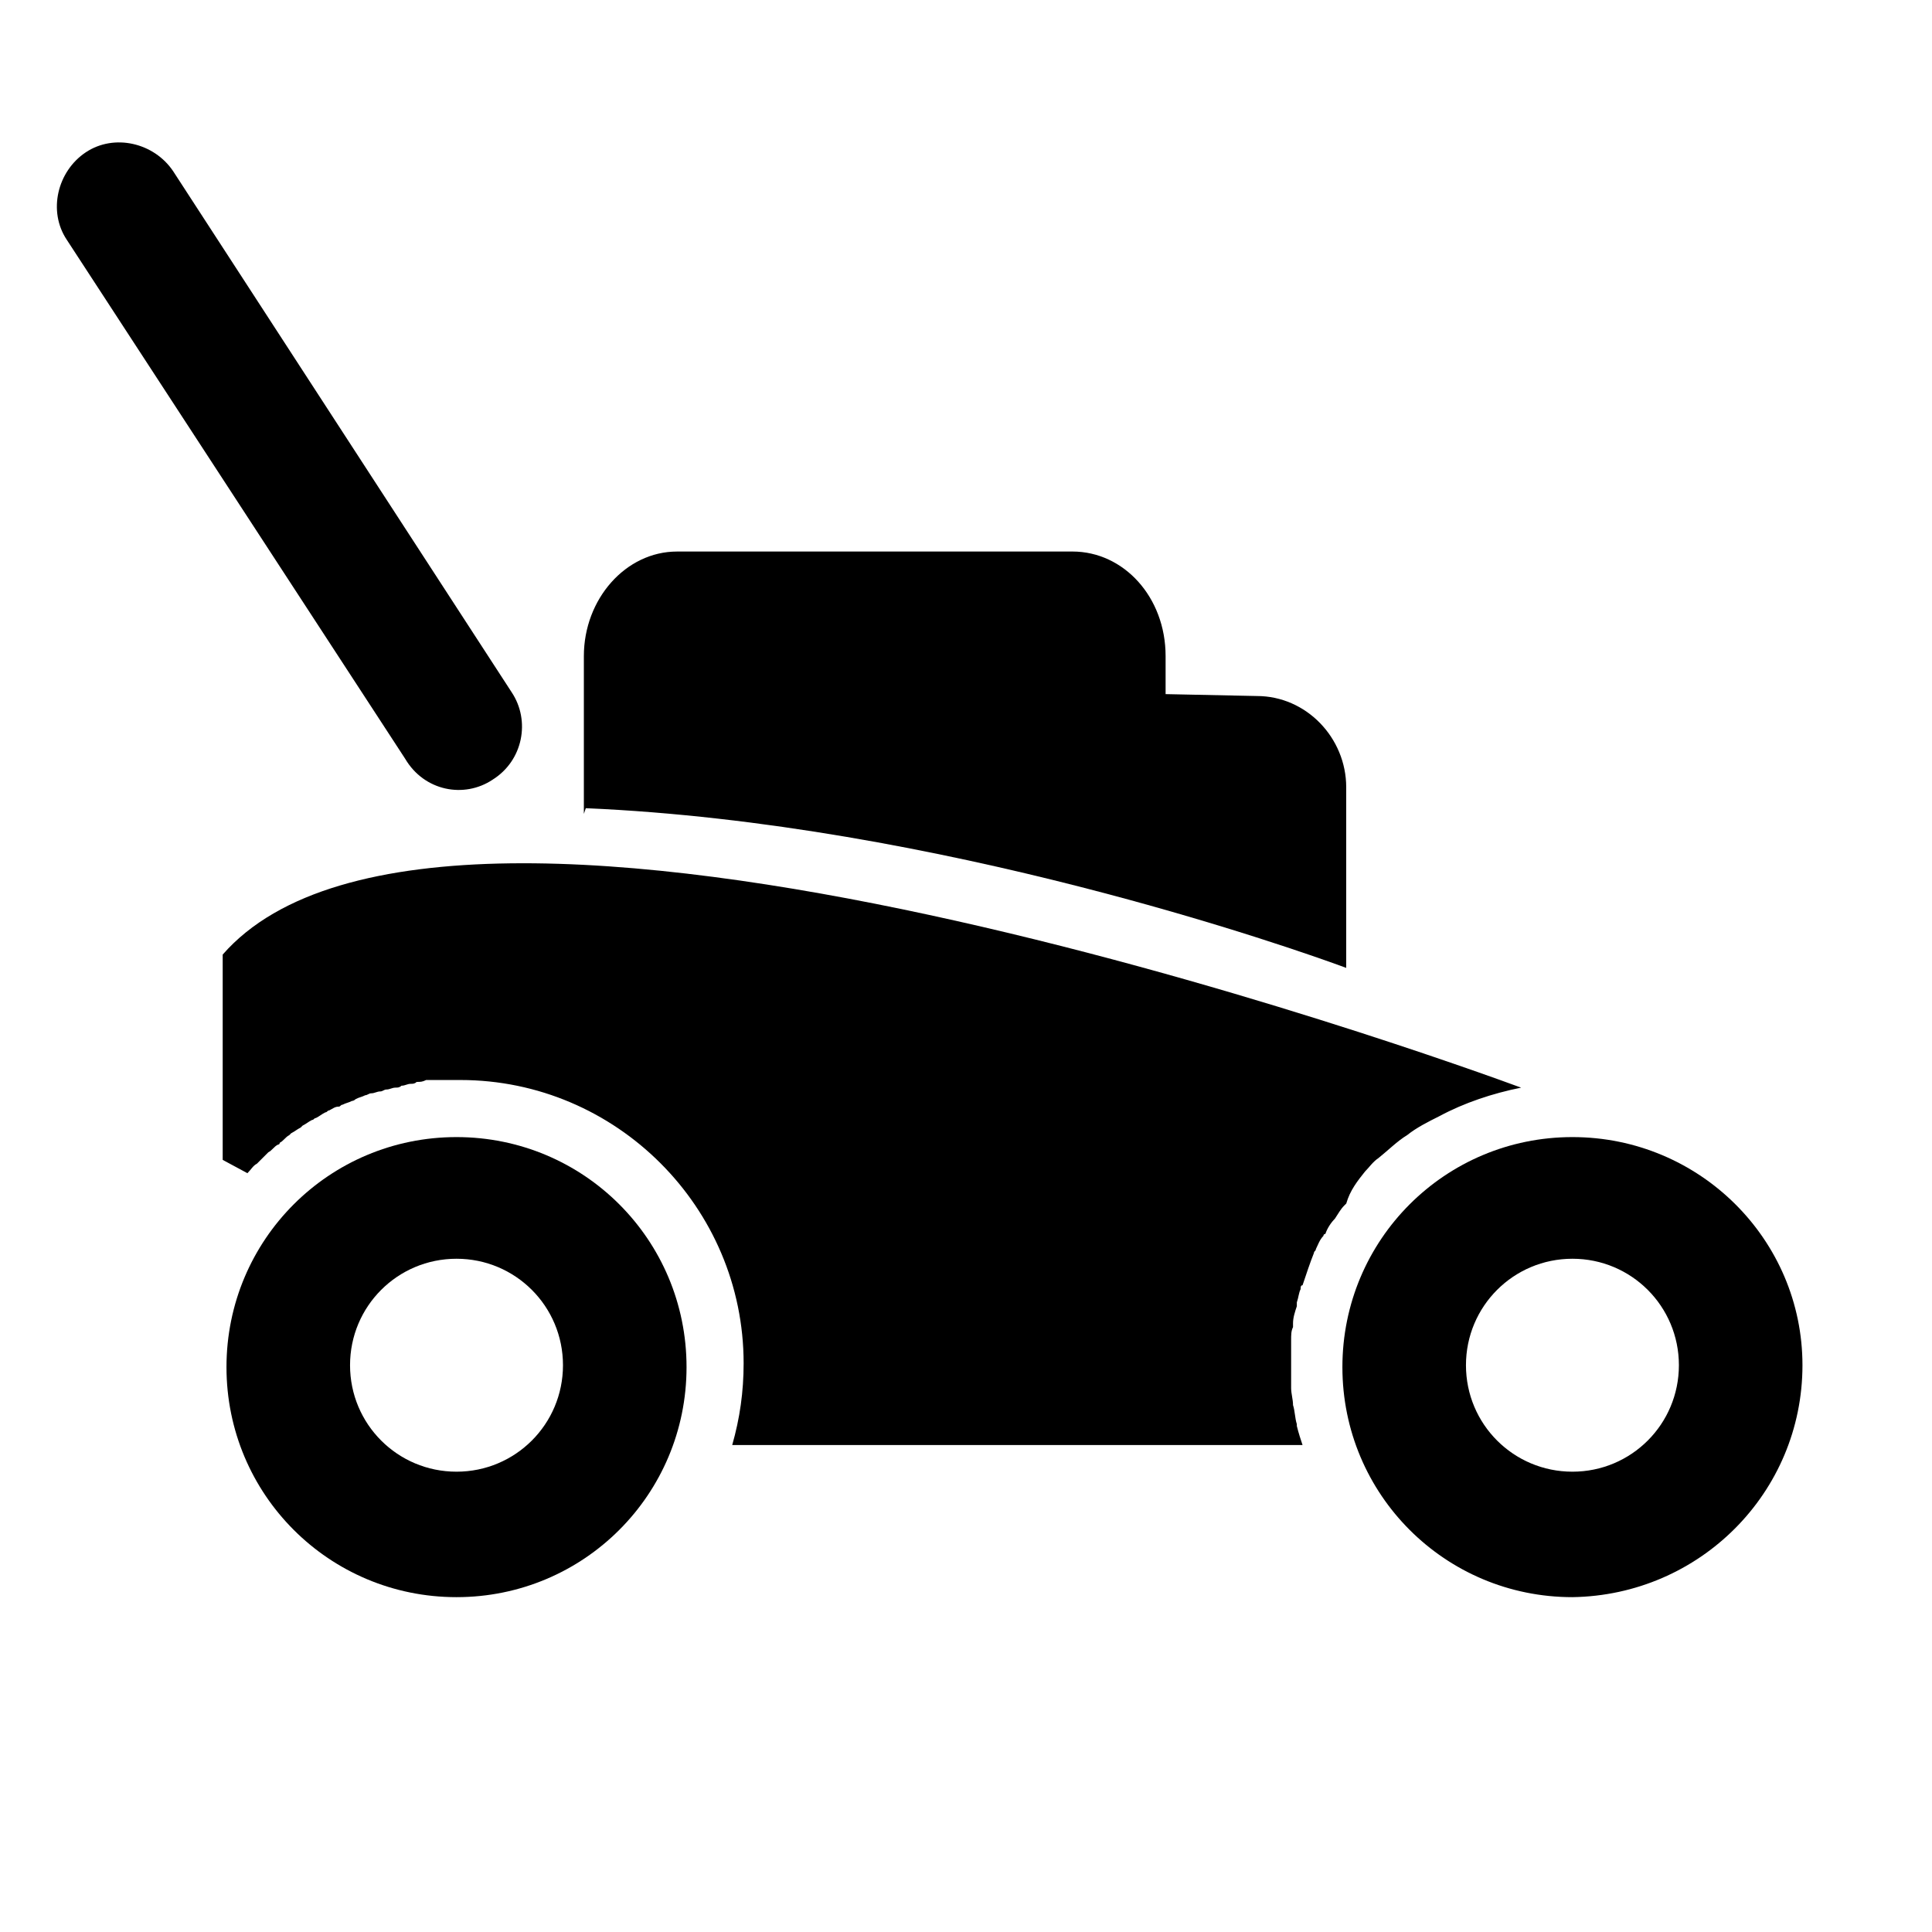
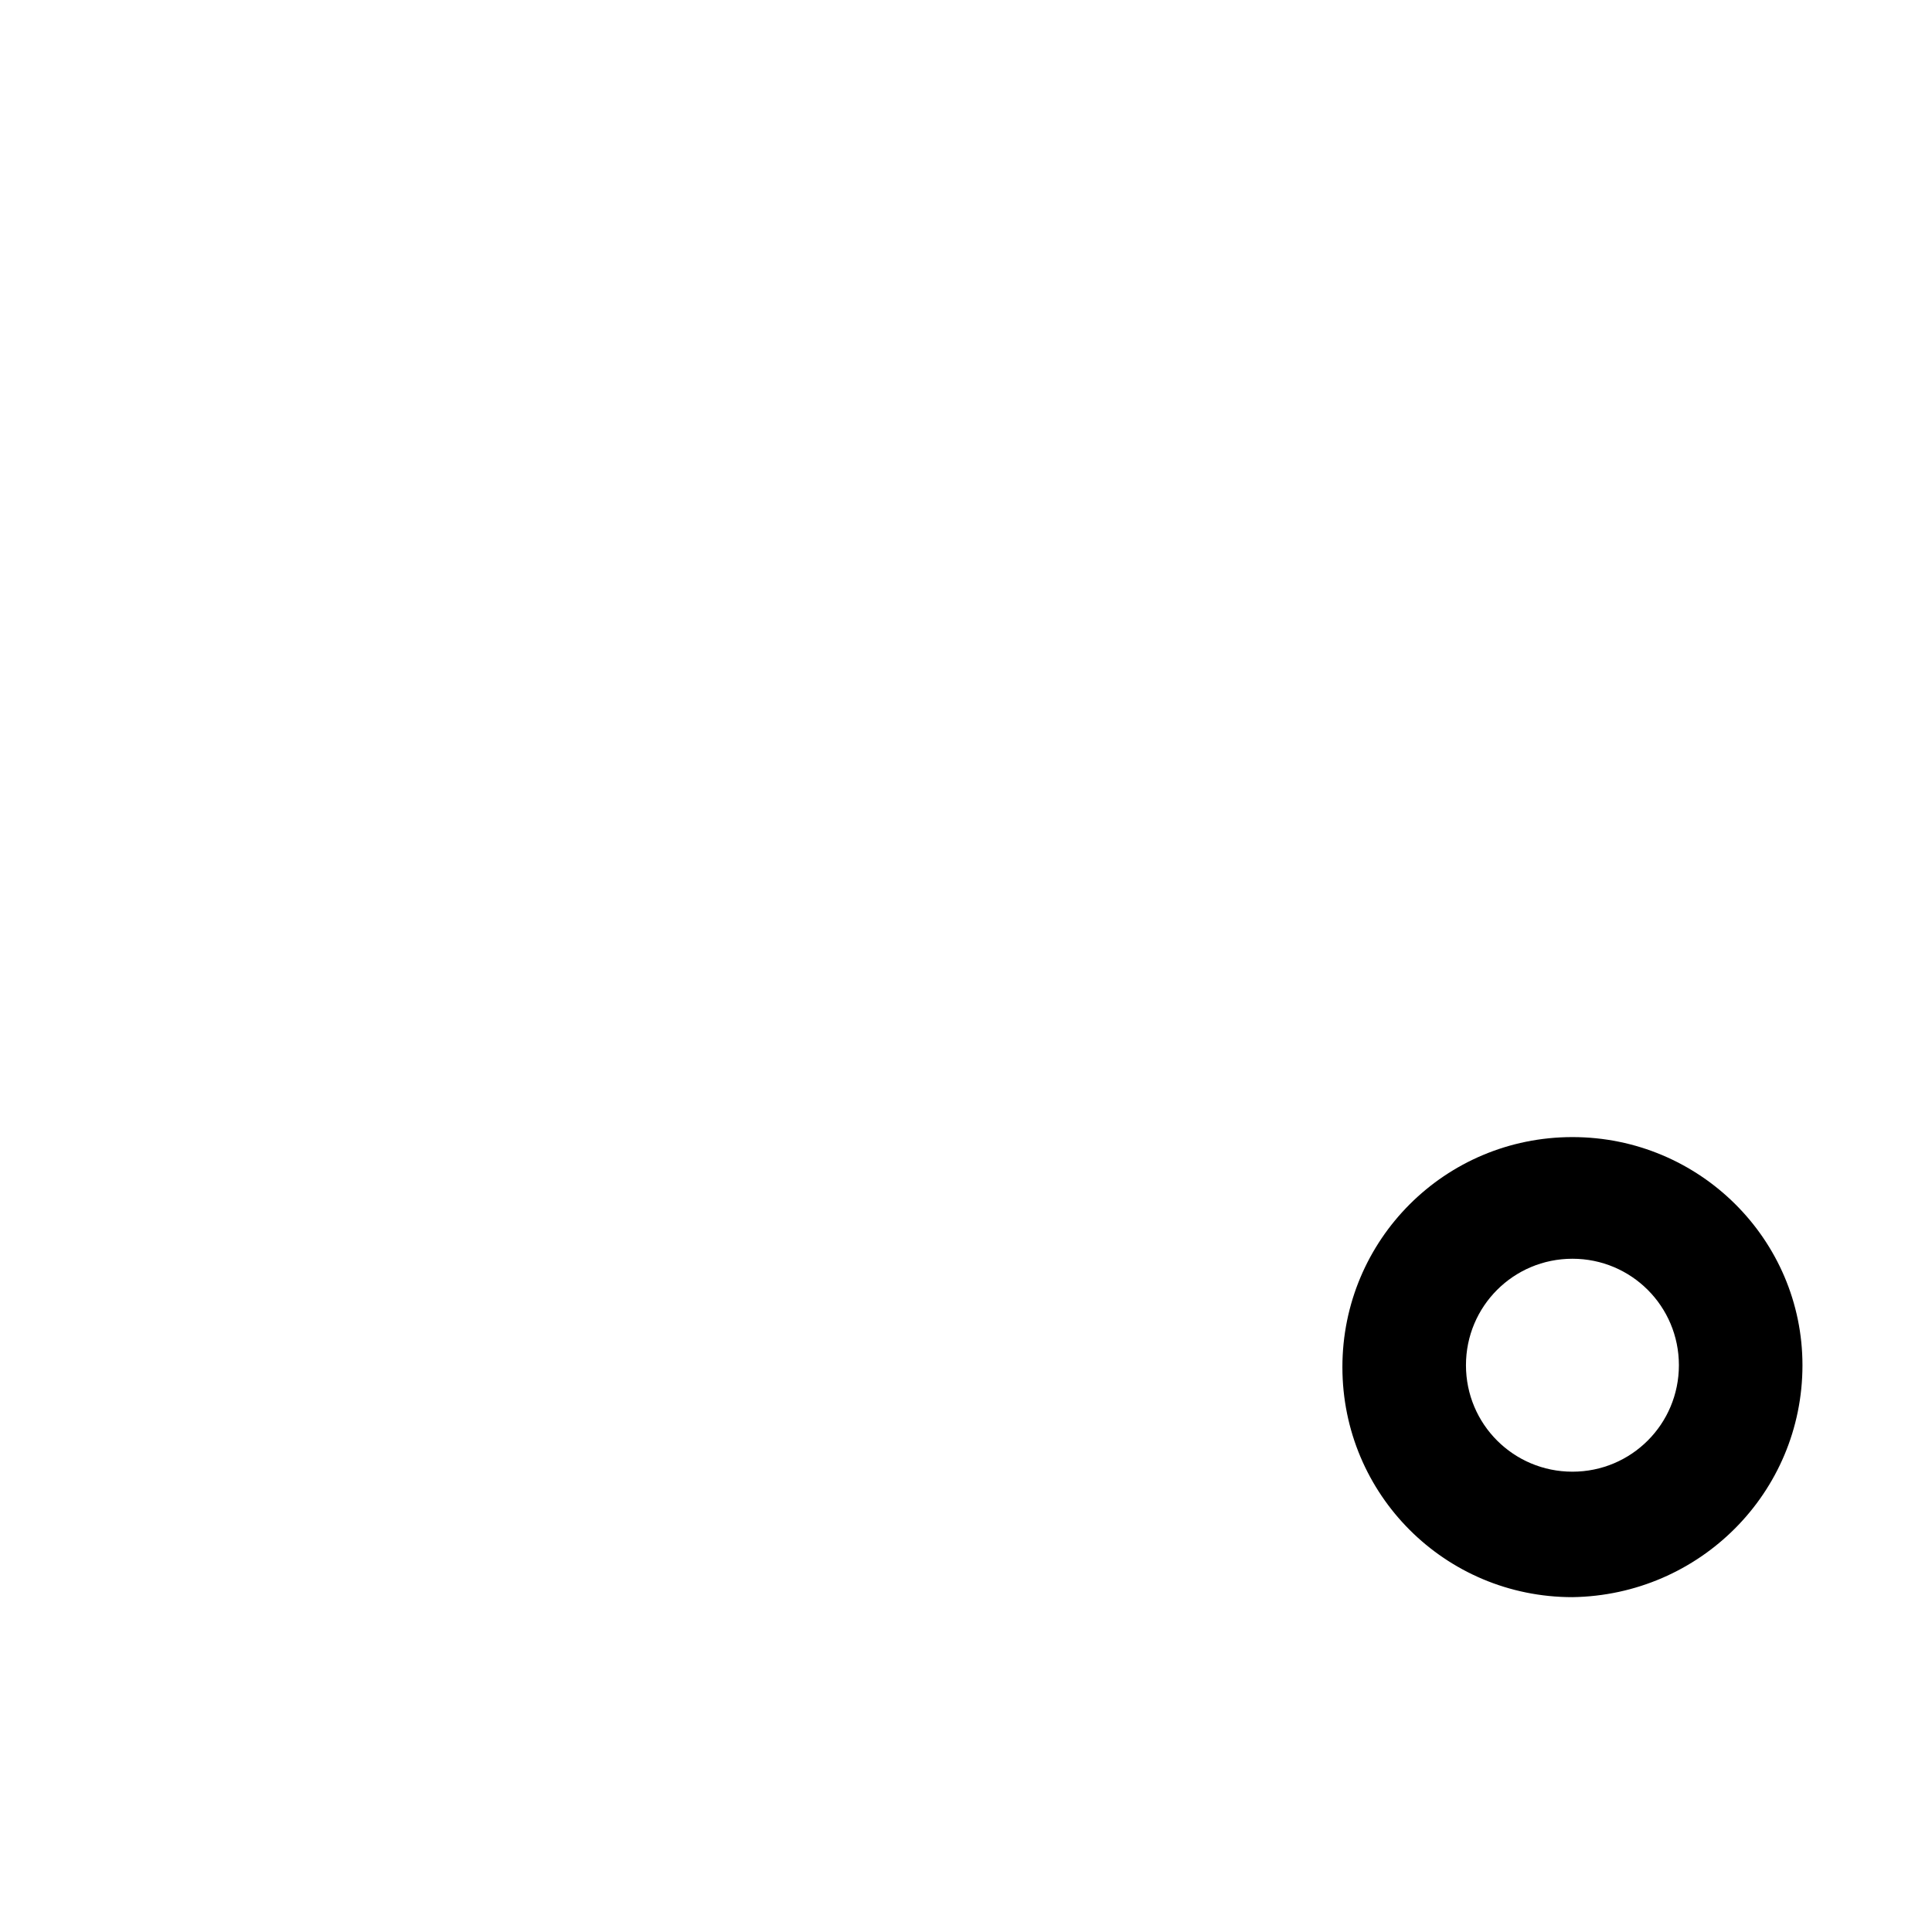
<svg xmlns="http://www.w3.org/2000/svg" fill="#000000" width="800px" height="800px" version="1.1" viewBox="144 144 512 512">
  <g>
    <path d="m560.71 445.34c-33.754 0-60.961 27.207-60.961 60.961 0 33.754 27.207 60.961 60.961 60.961 33.754-0.504 60.961-27.707 60.961-61.465 0-33.25-27.207-60.457-60.961-60.457zm0 88.672c-15.617 0-28.215-12.594-28.215-28.215 0-15.617 12.594-28.215 28.215-28.215 15.617 0 28.215 12.594 28.215 28.215-0.004 15.621-12.598 28.215-28.215 28.215z" />
-     <path d="m505.8 454.41c1.008-1.008 2.016-2.519 3.527-3.527 2.519-2.016 5.039-4.535 7.559-6.047 2.519-2.016 5.543-3.527 8.566-5.039 6.551-3.527 14.105-6.047 21.664-7.559-19.145-7.055-284.65-103.28-344.1-35.266v54.41l6.551 3.527c1.008-1.008 1.512-2.016 2.519-2.519l3.023-3.023c1.008-0.504 1.512-1.512 2.519-2.016 0 0 0.504 0 0.504-0.504 1.008-0.504 1.512-1.512 2.519-2.016l0.504-0.504c1.008-0.504 1.512-1.008 2.519-1.512l0.504-0.504c1.008-0.504 1.512-1.008 2.519-1.512 0.504 0 0.504-0.504 1.008-0.504 1.008-0.504 1.512-1.008 2.519-1.512 0.504 0 0.504-0.504 1.008-0.504 1.008-0.504 1.512-1.008 2.519-1.008 0.504 0 0.504-0.504 1.008-0.504 1.008-0.504 1.512-0.504 2.519-1.008 0.504 0 1.008-0.504 1.008-0.504 1.008-0.504 1.512-0.504 2.519-1.008 0.504 0 1.008-0.504 1.512-0.504 1.008 0 1.512-0.504 2.519-0.504 0.504 0 1.008-0.504 1.512-0.504 1.008 0 1.512-0.504 2.519-0.504 0.504 0 1.008 0 1.512-0.504 1.008 0 1.512-0.504 2.519-0.504 0.504 0 1.008 0 1.512-0.504 1.008 0 1.512 0 2.519-0.504h1.512 2.519 1.008 4.031c41.312 0 75.066 33.754 75.066 75.066 0 7.559-1.008 14.609-3.023 21.664h151.14c-0.504-1.512-1.008-3.023-1.512-5.039v-0.504c-0.504-1.512-0.504-3.527-1.008-5.039 0-1.512-0.504-3.023-0.504-4.535v-1.008-5.039-5.039-1.512c0-1.512 0-2.519 0.504-3.527v-1.008c0-1.512 0.504-3.023 1.008-4.535v-1.008c0.504-1.512 0.504-2.519 1.008-3.527 0-0.504 0-1.008 0.504-1.008 1.008-3.023 2.016-6.047 3.023-8.566 0-0.504 0.504-0.504 0.504-1.008 0.504-1.008 1.008-2.519 2.016-3.527 0 0 0-0.504 0.504-0.504 0.504-1.512 1.512-3.023 2.519-4.031 1.008-1.512 1.512-2.519 2.519-3.527l0.504-0.504c0.992-3.504 3.008-6.023 5.019-8.543z" />
-     <path d="m264.98 445.34c-33.754 0-60.961 27.207-60.961 60.961 0 33.754 27.207 60.961 60.961 60.961 33.754 0 60.961-27.207 60.961-60.961 0-33.754-27.203-60.961-60.961-60.961zm0 88.672c-15.617 0-28.215-12.594-28.215-28.215 0-15.617 12.594-28.215 28.215-28.215 15.617 0 28.215 12.594 28.215 28.215s-12.598 28.215-28.215 28.215z" />
-     <path d="m274.55 350.62c8.062-5.039 10.078-15.617 5.039-23.176l-89.68-138.04c-5.039-7.559-15.617-10.078-23.176-5.039-7.559 5.039-10.078 15.617-5.039 23.176l89.68 137.54c5.039 8.566 15.617 10.582 23.176 5.543z" />
-     <path d="m299.24 358.18c93.707 4.031 187.92 37.281 201.52 42.32v-47.863c0-13.098-10.578-24.184-23.68-24.184l-24.184-0.504v-10.078c0-15.617-11.082-27.711-24.688-27.711l-104.79 0.004c-13.602 0-24.688 12.594-24.688 27.711v41.816z" />
  </g>
</svg>